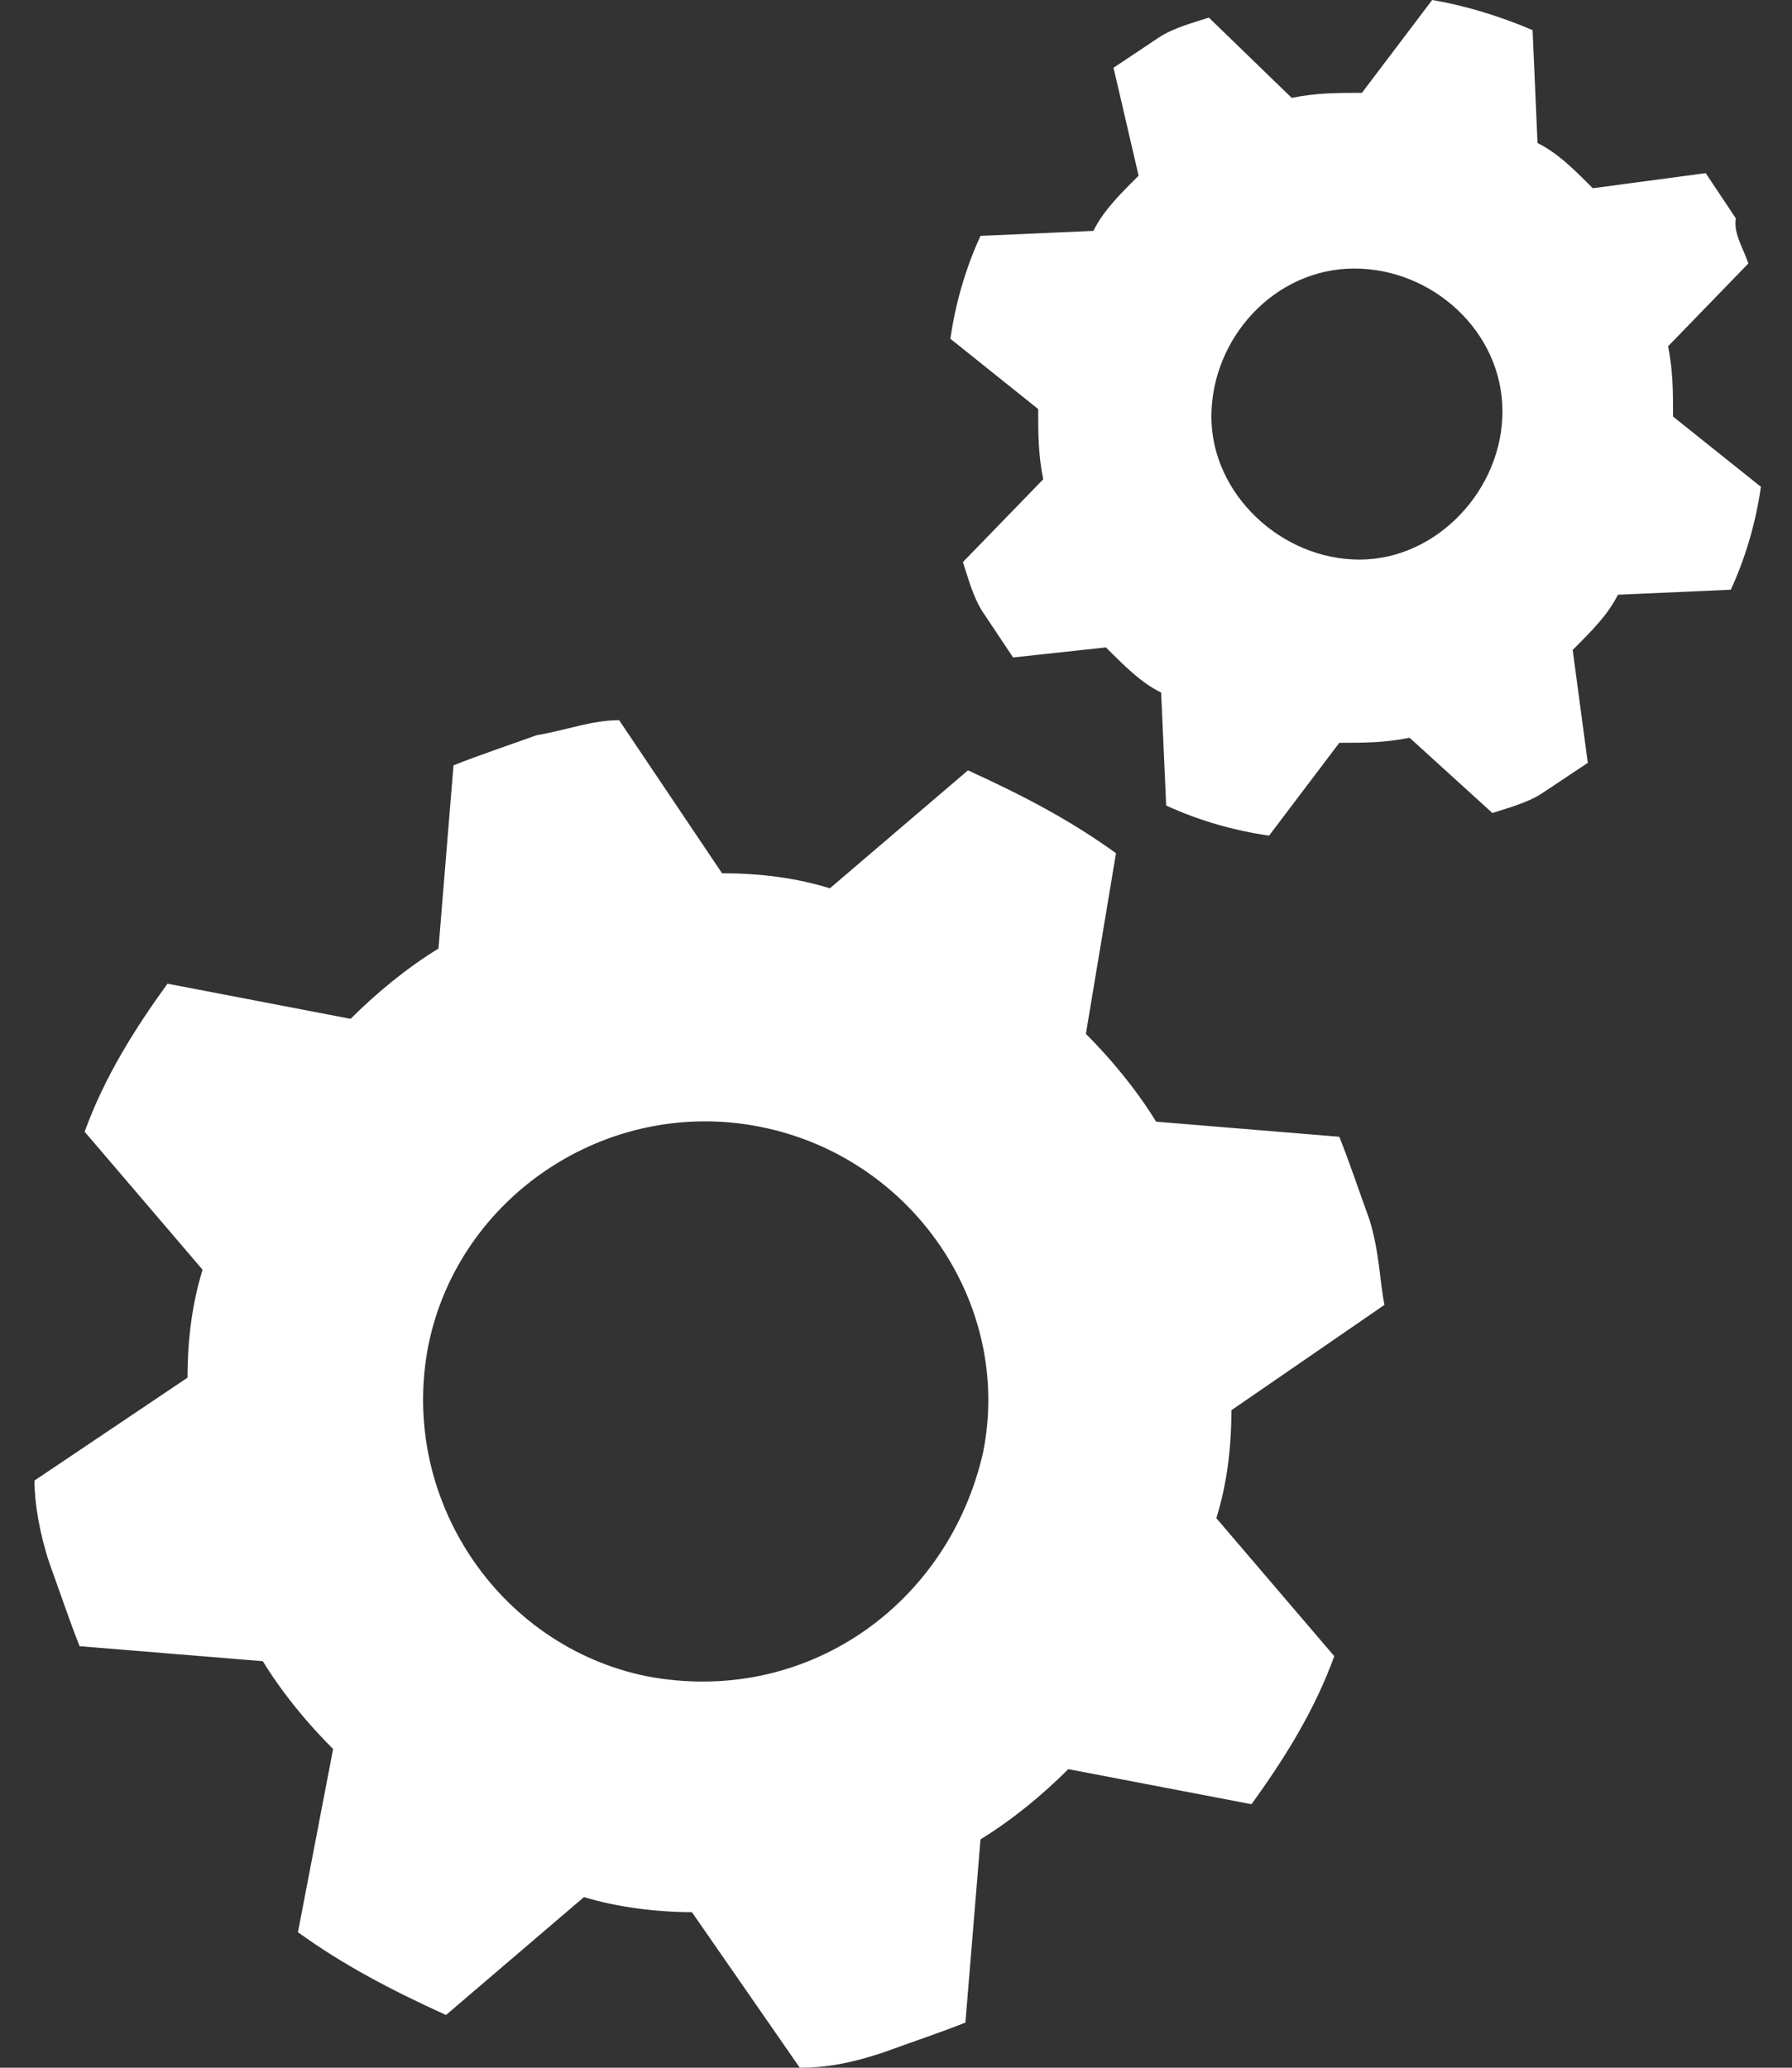
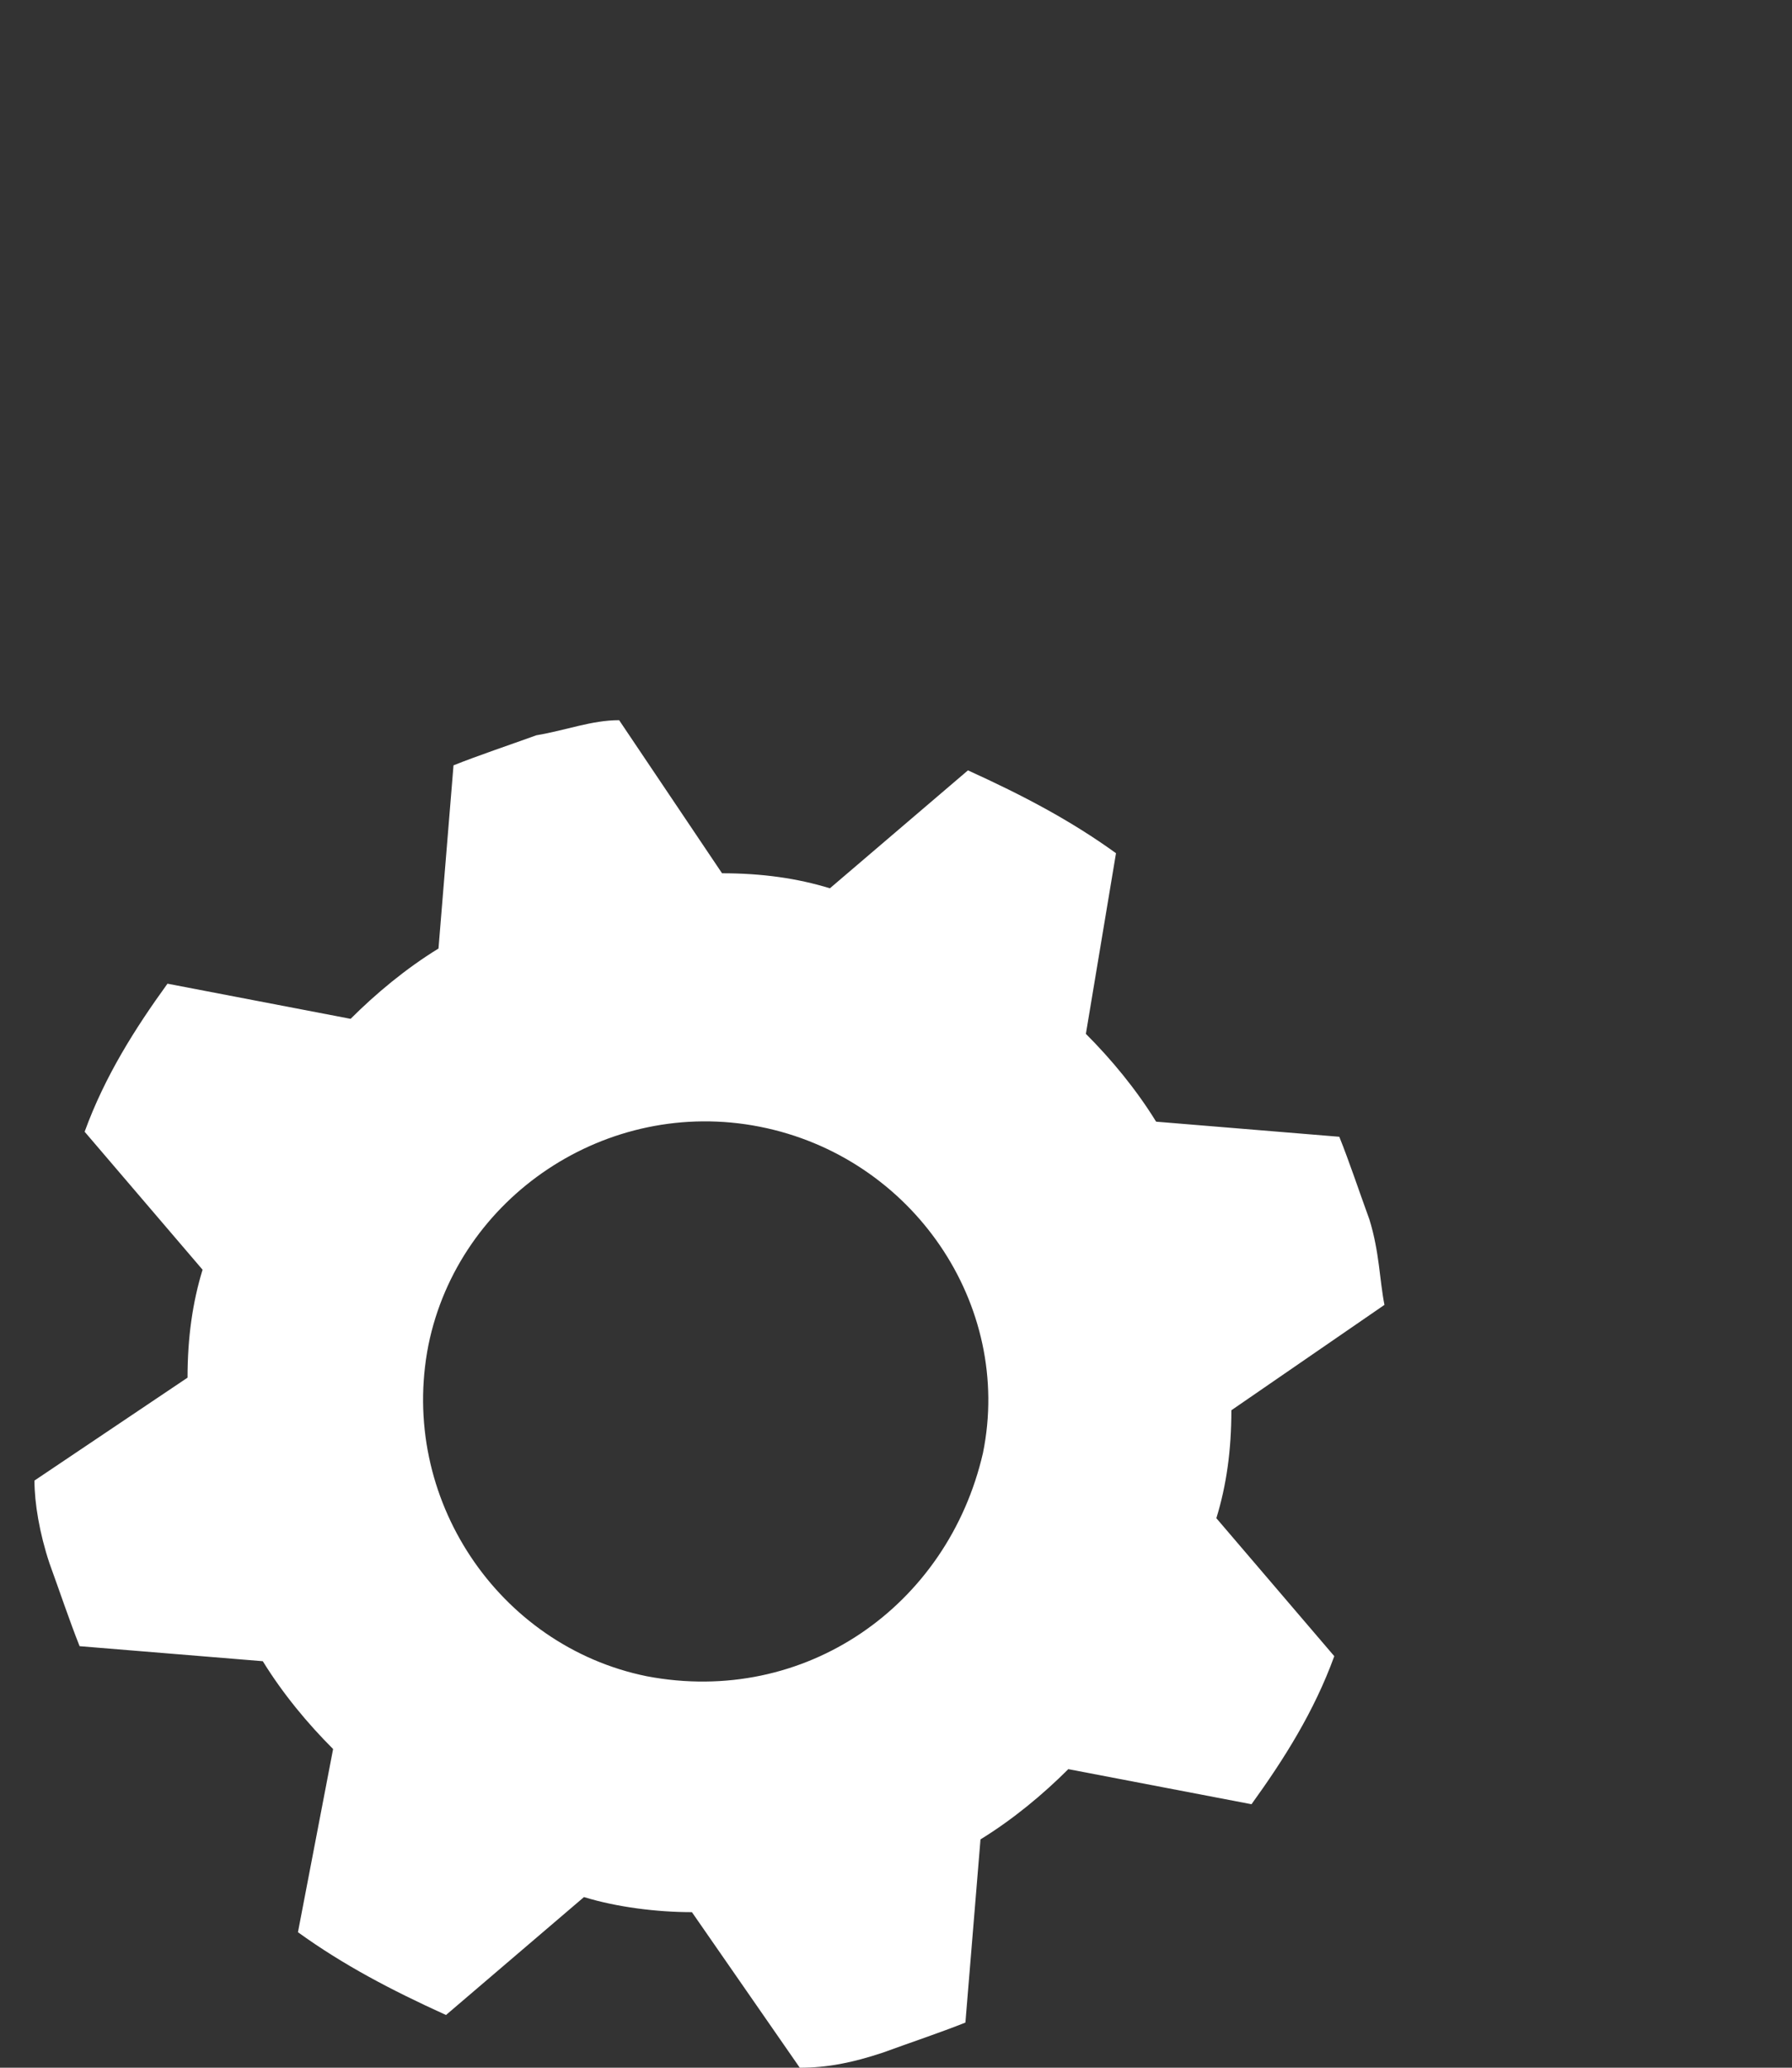
<svg xmlns="http://www.w3.org/2000/svg" width="26" height="30" viewBox="0 0 26 30" fill="none">
  <rect x="0" y="0" width="26" height="30" fill="#333333" stroke="none" />
  <path d="M20.087 18.932L17.866 20.461C17.866 21.044 17.794 21.553 17.648 22.027L19.359 24.029C19.068 24.83 18.631 25.522 18.158 26.177L15.5 25.668C15.136 26.032 14.699 26.396 14.226 26.687L14.007 29.345C13.643 29.49 13.206 29.636 12.806 29.782C12.369 29.927 12.005 30 11.604 30L10.039 27.743C9.529 27.743 8.947 27.67 8.473 27.524L6.471 29.235C5.67 28.871 4.978 28.507 4.323 28.034L4.833 25.376C4.468 25.012 4.104 24.575 3.813 24.102L1.155 23.884C1.01 23.52 0.864 23.083 0.718 22.682C0.573 22.245 0.5 21.808 0.5 21.481L2.721 19.988C2.721 19.405 2.794 18.896 2.939 18.422L1.228 16.42C1.519 15.619 1.956 14.927 2.43 14.272L5.087 14.782C5.451 14.418 5.888 14.053 6.362 13.762L6.58 11.104C6.944 10.959 7.381 10.813 7.782 10.668C8.218 10.595 8.583 10.449 8.983 10.449L10.476 12.67C11.058 12.67 11.568 12.743 12.041 12.888L14.044 11.177C14.845 11.541 15.536 11.905 16.192 12.379L15.755 15C16.119 15.364 16.483 15.801 16.774 16.274L19.432 16.493C19.578 16.857 19.723 17.294 19.869 17.694C20.015 18.168 20.015 18.568 20.087 18.932ZM14.262 21.08C14.699 18.932 13.243 16.784 11.022 16.347C8.801 15.91 6.653 17.367 6.216 19.515C5.779 21.735 7.235 23.884 9.383 24.32C11.677 24.757 13.752 23.301 14.262 21.08Z" fill="white" />
-   <path d="M25.367 3.823L24.202 5.024C24.274 5.388 24.274 5.68 24.274 6.044L25.549 7.063C25.476 7.573 25.33 8.083 25.112 8.556L23.474 8.629C23.328 8.92 23.109 9.138 22.818 9.43L23.037 11.068C22.818 11.214 22.6 11.359 22.381 11.505C22.163 11.65 21.872 11.723 21.653 11.796L20.452 10.704C20.088 10.777 19.796 10.777 19.432 10.777L18.413 12.124C17.903 12.051 17.393 11.905 16.92 11.687L16.847 10.049C16.556 9.903 16.338 9.685 16.046 9.393L14.699 9.539C14.554 9.32 14.408 9.102 14.262 8.884C14.117 8.665 14.044 8.374 13.971 8.155L15.136 6.954C15.063 6.59 15.063 6.299 15.063 5.935L13.789 4.915C13.862 4.405 14.008 3.896 14.226 3.422L15.864 3.35C16.01 3.058 16.228 2.84 16.52 2.549L16.156 0.983C16.374 0.837 16.593 0.692 16.811 0.546C17.029 0.401 17.321 0.328 17.539 0.255L18.741 1.42C19.105 1.347 19.396 1.347 19.76 1.347L20.779 6.10352e-05C21.216 0.073 21.726 0.219 22.236 0.437L22.308 2.075C22.6 2.221 22.818 2.439 23.11 2.731L24.748 2.512C24.893 2.731 25.039 2.949 25.185 3.168C25.148 3.386 25.294 3.604 25.367 3.823ZM21.799 5.971C21.799 4.806 20.779 3.896 19.651 3.896C18.486 3.896 17.576 4.915 17.576 6.044C17.576 7.172 18.595 8.119 19.724 8.119C20.852 8.119 21.799 7.1 21.799 5.971Z" fill="white" />
</svg>